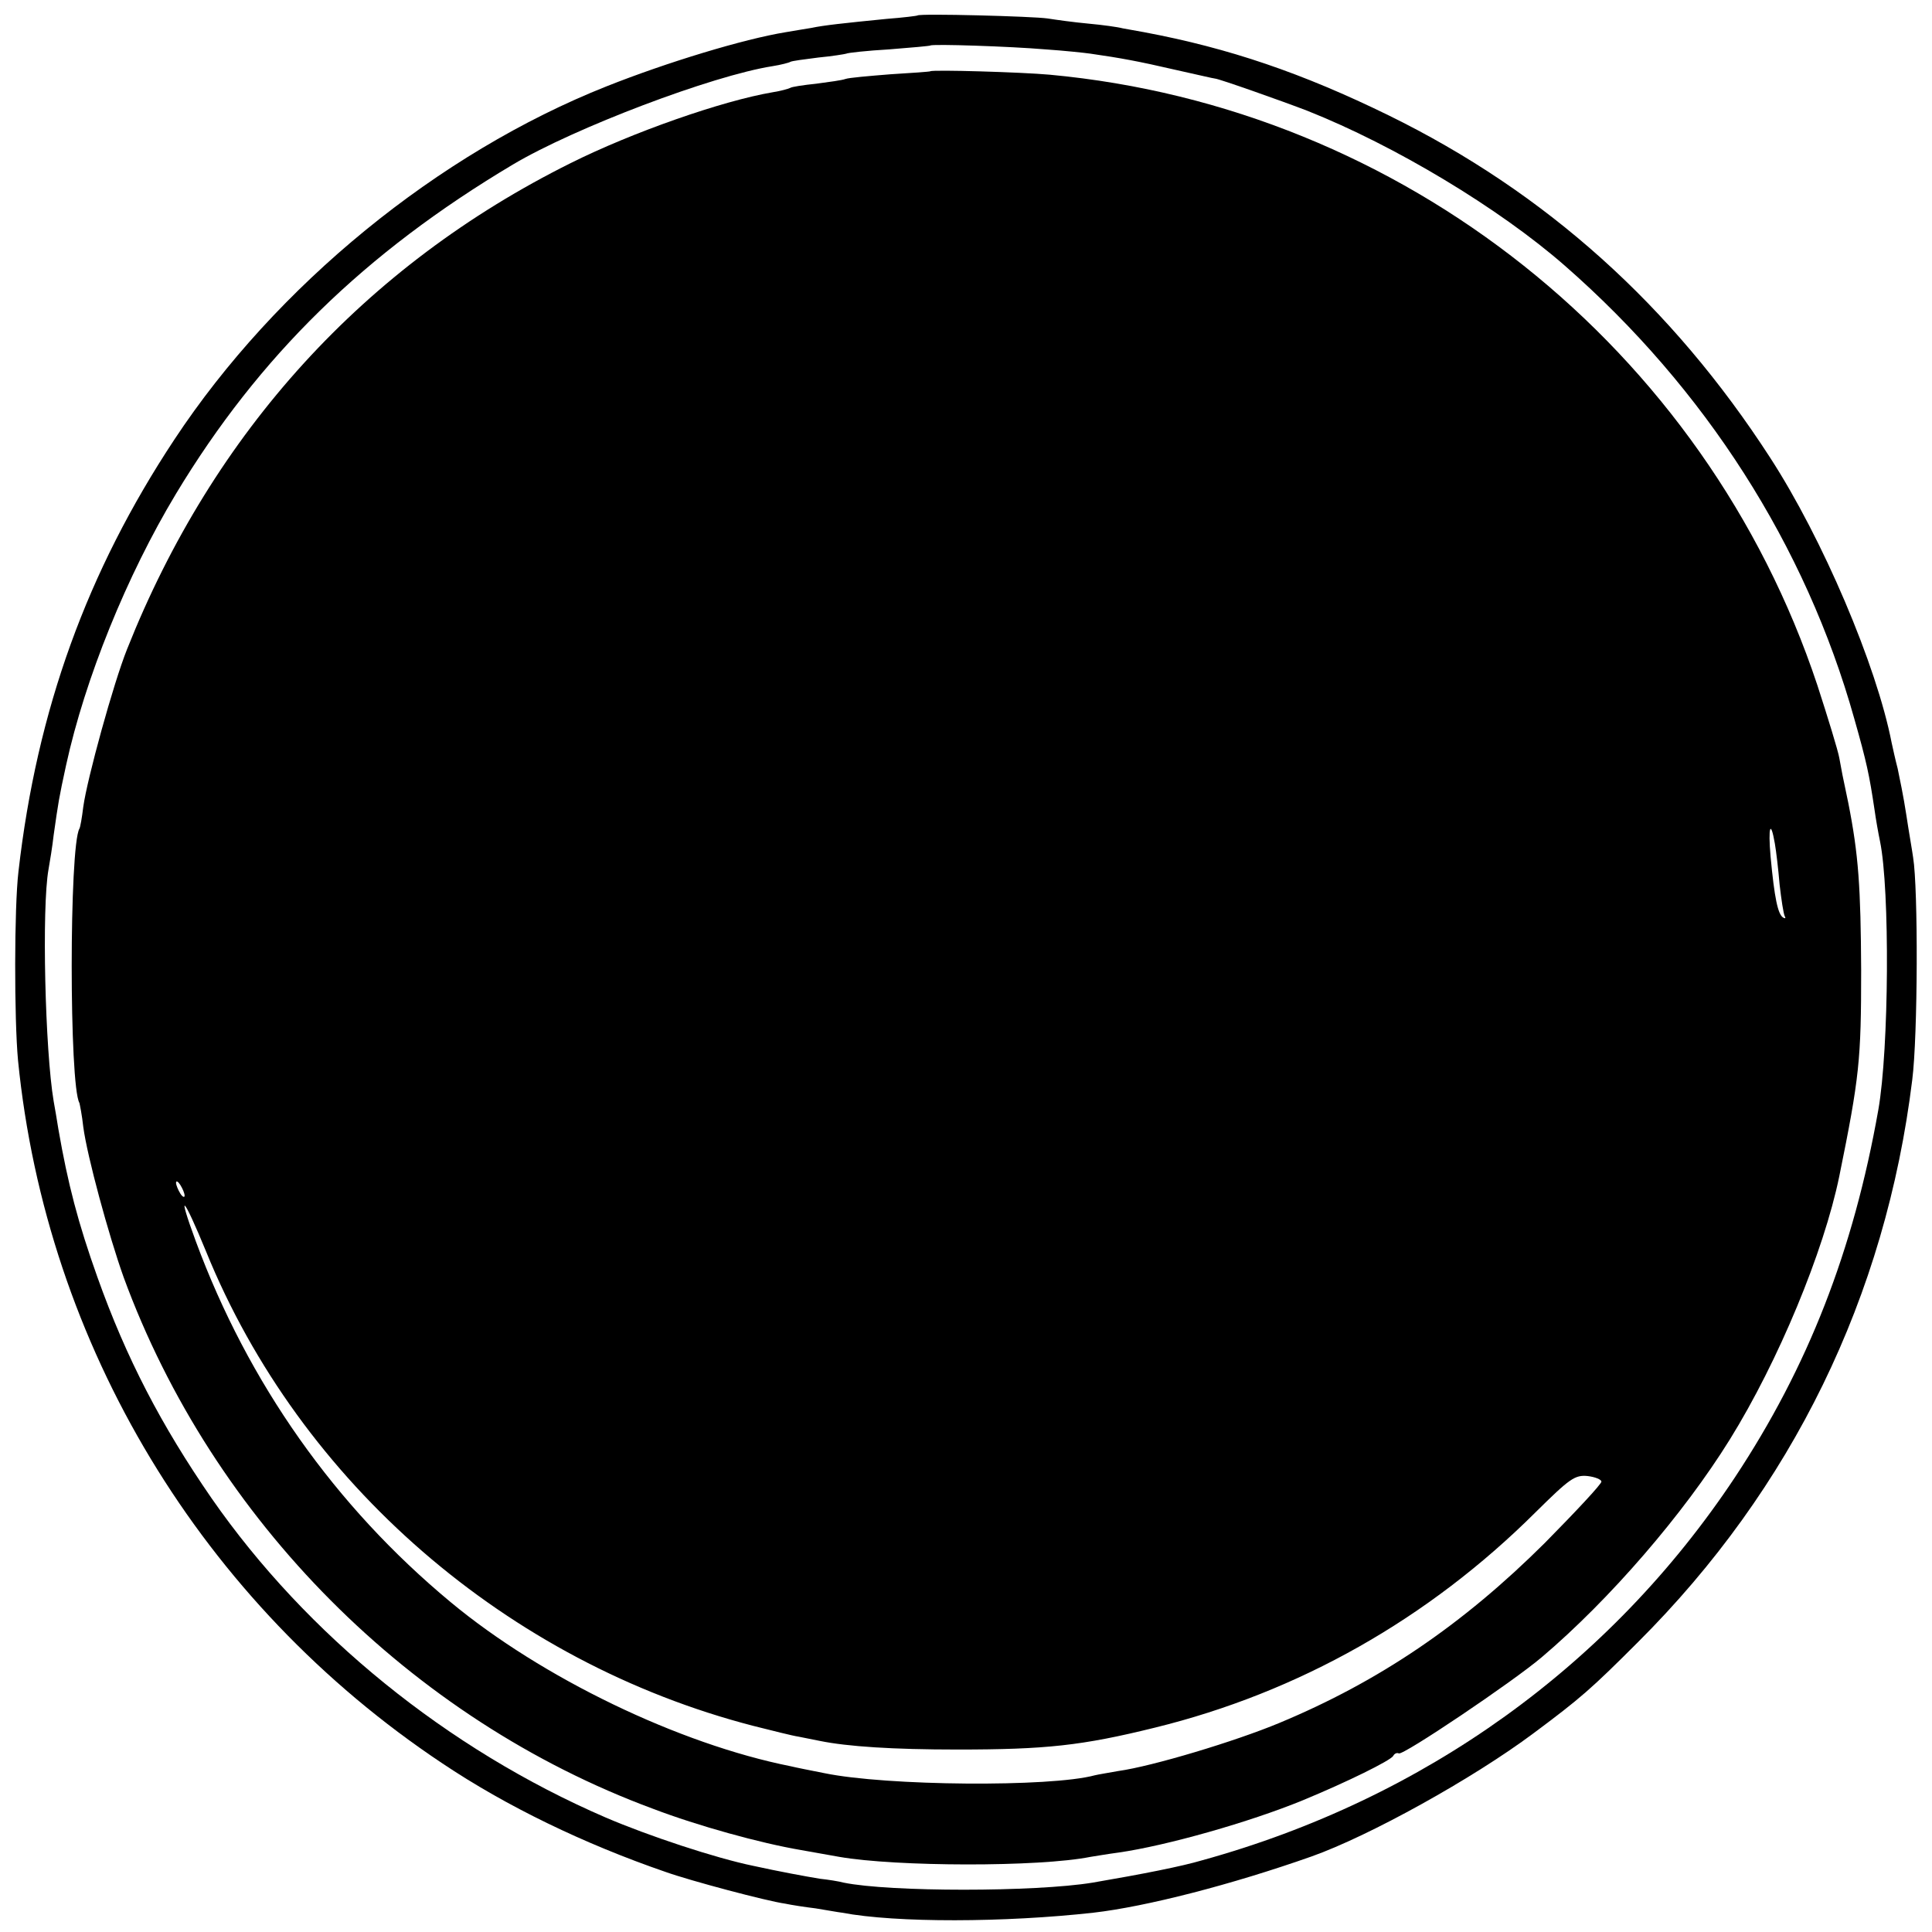
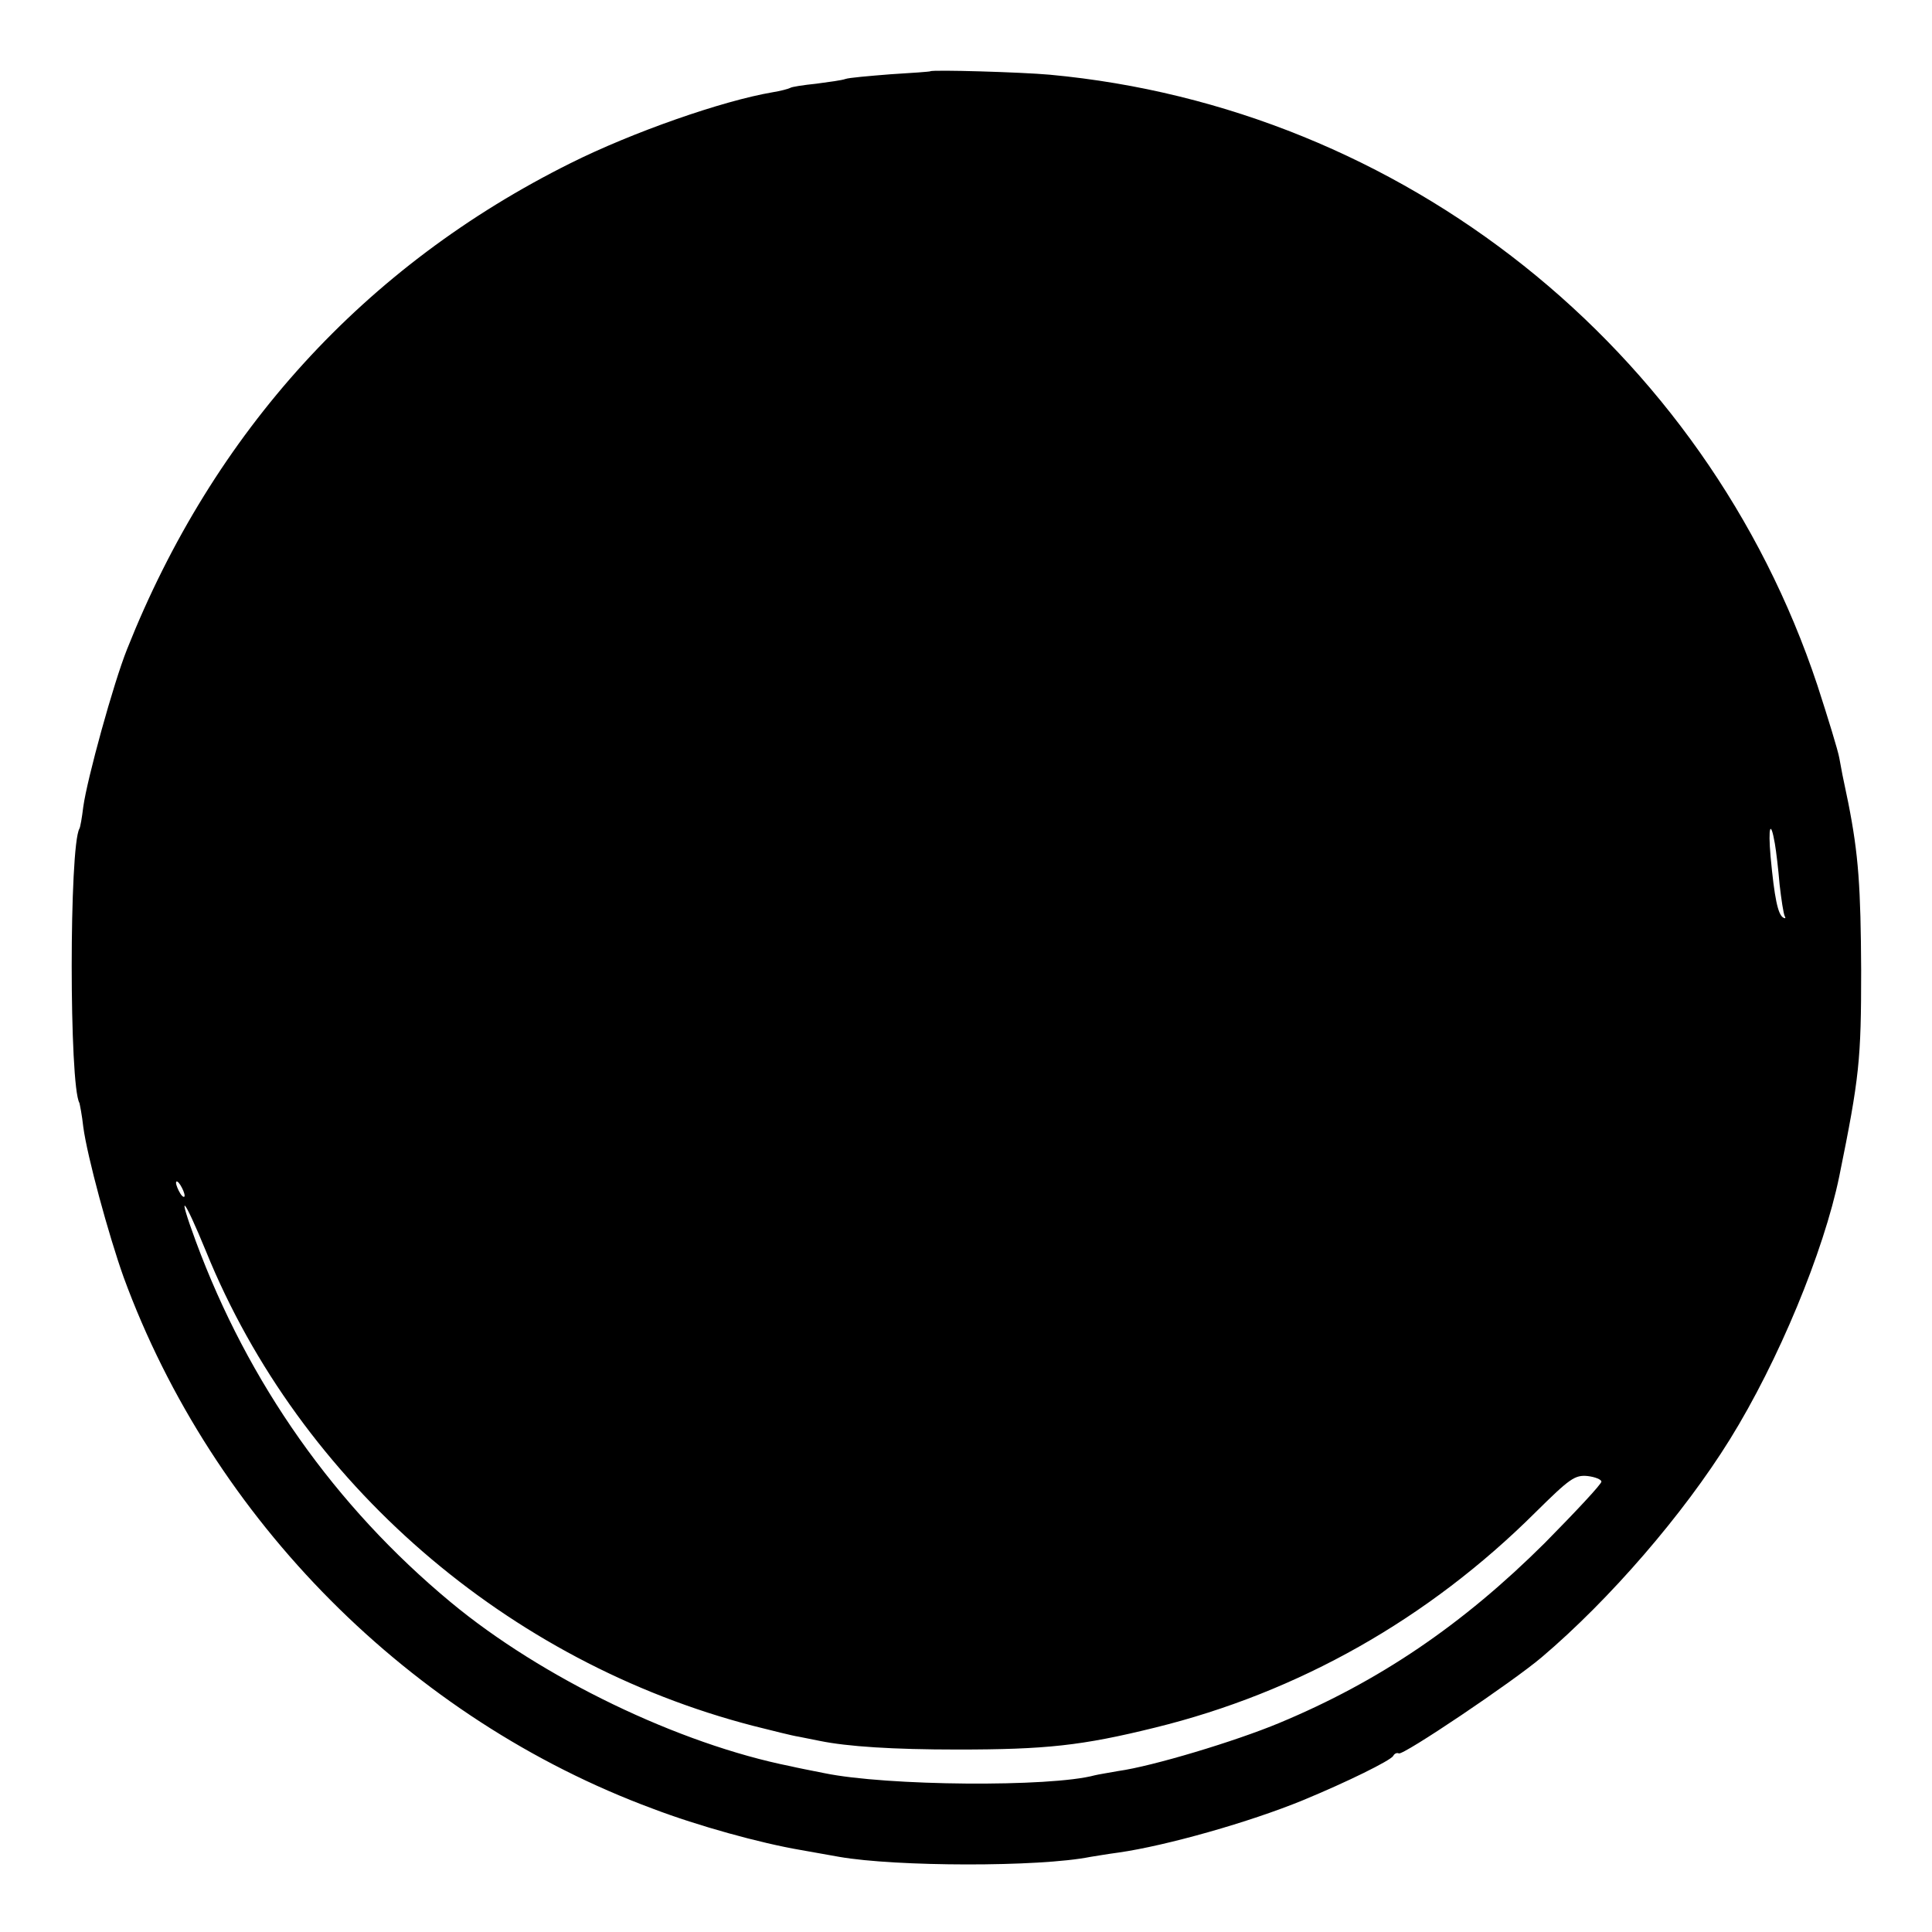
<svg xmlns="http://www.w3.org/2000/svg" version="1.0" width="450pt" height="450pt" viewBox="0 0 450 450" preserveAspectRatio="xMidYMid meet">
  <g transform="translate(0,450) scale(0.1,-0.1)" fill="#000000" stroke="none">
-     <path d="M2137 4464 c-1 -1 -33 -5 -72 -8 -101 -10 -147 -15 -175 -21 -14 -2 -41 -7 -60 -10 -98 -16 -276 -70 -417 -126 -393 -156 -770 -464 -1007 -823 -203 -307 -320 -629 -363 -1006 -10 -84 -10 -344 -1 -440 66 -663 428 -1264 988 -1637 149 -100 331 -188 520 -253 59 -21 236 -68 279 -74 14 -3 46 -8 71 -11 25 -4 52 -9 61 -10 126 -24 380 -23 586 0 122 14 321 65 508 131 135 48 375 181 517 287 110 82 134 103 243 212 359 358 577 805 639 1310 13 102 14 445 2 518 -2 15 -10 60 -16 100 -6 40 -16 88 -20 107 -5 19 -11 46 -14 60 -35 180 -161 476 -283 664 -229 354 -523 618 -888 797 -202 99 -373 157 -570 194 -16 3 -39 7 -50 9 -11 3 -47 8 -80 11 -33 3 -76 9 -95 12 -33 5 -298 12 -303 7z m298 -79 c44 -3 91 -8 105 -10 70 -10 113 -18 195 -37 50 -11 92 -21 95 -21 8 0 158 -53 215 -75 204 -81 447 -227 600 -361 327 -286 561 -652 674 -1055 29 -102 35 -131 47 -211 3 -22 9 -56 13 -75 23 -112 21 -483 -4 -625 -58 -328 -164 -599 -334 -856 -290 -437 -723 -749 -1241 -892 -47 -14 -138 -32 -255 -52 -134 -22 -473 -22 -580 0 -11 3 -36 7 -55 9 -31 5 -96 17 -155 30 -88 18 -245 70 -345 113 -368 159 -696 425 -917 743 -118 171 -199 327 -266 515 -45 126 -69 218 -91 345 -3 19 -8 49 -11 65 -20 118 -28 451 -12 540 3 17 9 53 12 80 11 77 12 85 29 163 44 201 141 441 256 632 193 320 439 561 785 767 143 85 464 207 605 229 19 3 38 8 41 10 3 2 33 6 65 10 32 3 62 8 65 9 3 2 48 7 100 10 52 4 95 8 96 9 4 4 186 -2 268 -9z" />
    <path d="M2167 4334 c-1 -1 -43 -4 -93 -7 -50 -4 -97 -8 -105 -11 -8 -3 -38 -7 -68 -11 -29 -3 -57 -7 -61 -10 -4 -2 -22 -7 -41 -10 -117 -20 -326 -93 -470 -165 -480 -239 -832 -626 -1033 -1132 -32 -80 -93 -302 -102 -367 -3 -25 -7 -48 -9 -51 -24 -41 -24 -599 0 -639 1 -4 6 -28 9 -56 9 -68 59 -252 94 -350 207 -565 668 -1029 1233 -1238 105 -40 250 -80 344 -96 33 -6 74 -13 90 -16 132 -23 465 -24 585 0 13 2 42 7 65 10 112 16 306 71 430 122 104 43 203 92 210 103 3 6 9 8 13 6 9 -6 266 167 333 224 158 134 330 333 438 507 113 182 219 438 255 613 47 231 51 271 51 480 -1 193 -6 269 -30 390 -13 61 -16 77 -21 105 -3 17 -26 92 -51 169 -261 785 -966 1346 -1788 1422 -66 6 -273 12 -278 8z m1967 -1799 c3 -17 8 -59 11 -95 4 -35 9 -68 12 -74 3 -5 1 -6 -4 -3 -12 8 -20 45 -29 142 -6 69 0 88 10 30z m-3704 -820 c0 -5 -5 -3 -10 5 -5 8 -10 20 -10 25 0 6 5 3 10 -5 5 -8 10 -19 10 -25z m50 -130 c219 -539 702 -957 1275 -1105 44 -11 91 -23 105 -25 14 -3 36 -7 50 -10 64 -13 169 -20 320 -20 206 0 290 9 460 51 334 82 637 253 887 502 79 78 91 87 121 84 17 -2 32 -8 32 -13 0 -6 -60 -70 -132 -143 -191 -190 -385 -322 -618 -419 -103 -43 -296 -101 -375 -112 -22 -4 -47 -8 -55 -10 -103 -28 -485 -25 -630 5 -30 6 -66 13 -78 16 -261 52 -580 206 -792 382 -270 224 -472 511 -594 841 -45 122 -29 105 24 -24z" />
  </g>
</svg>